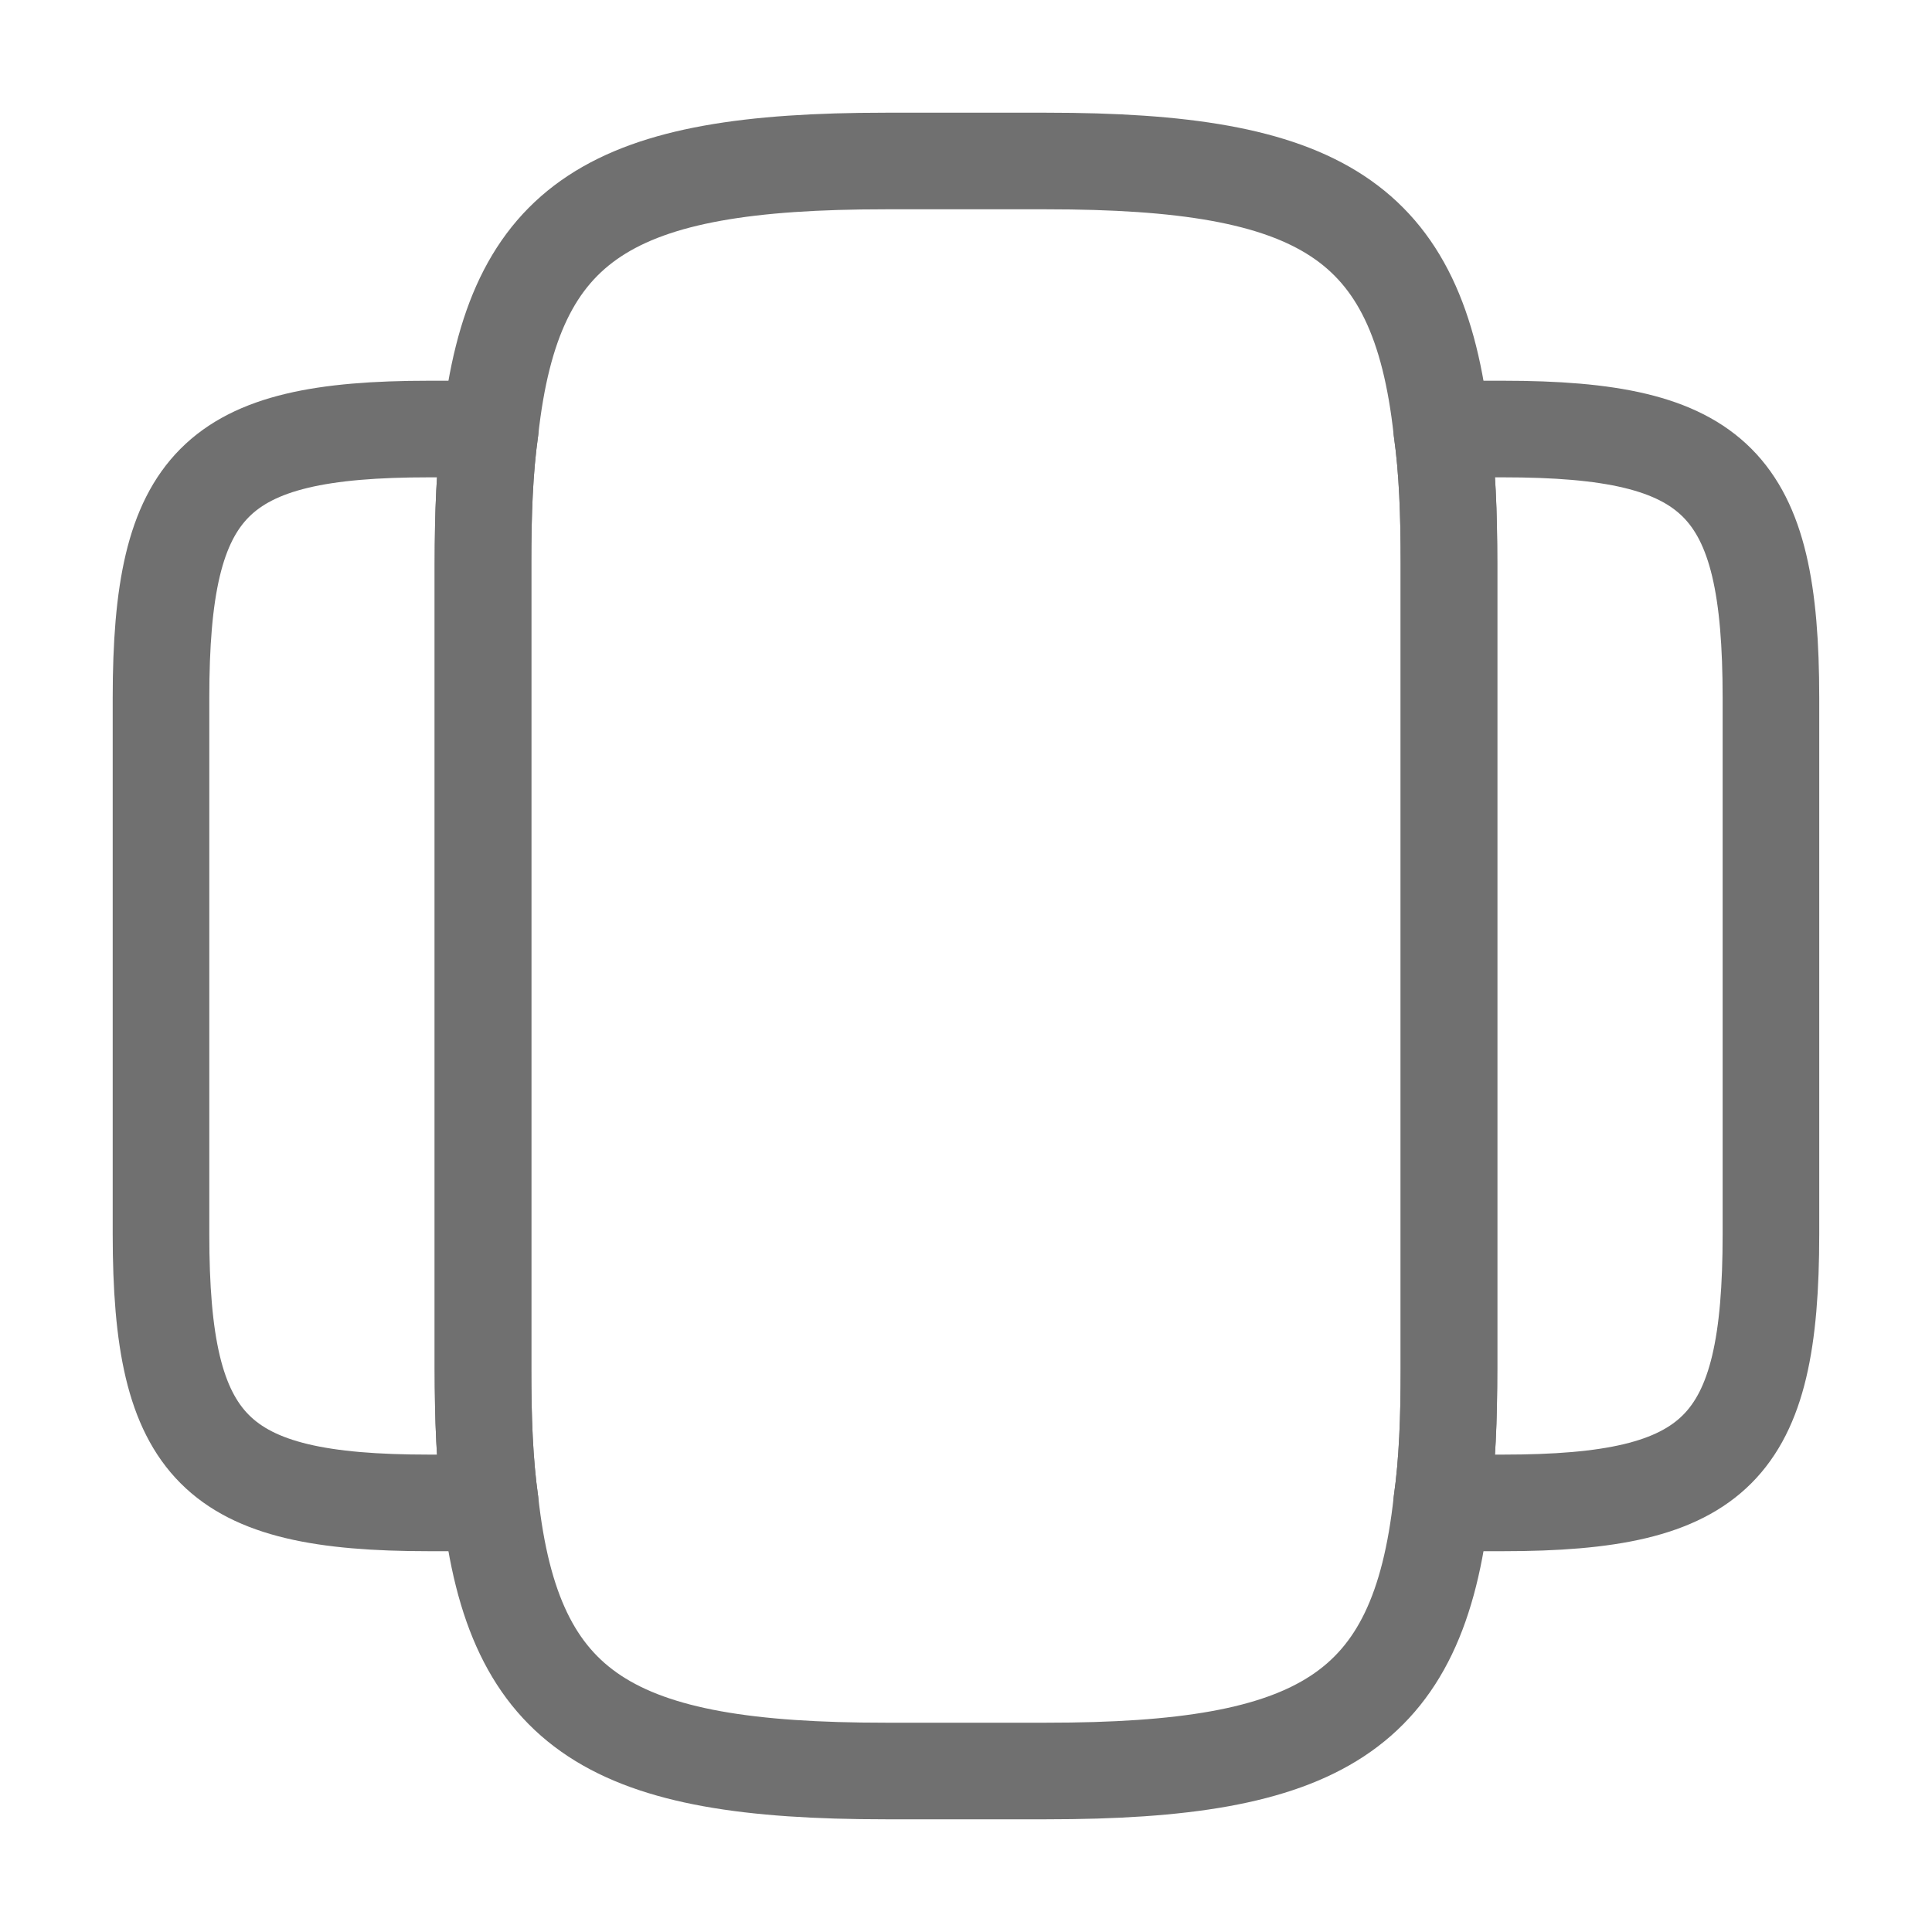
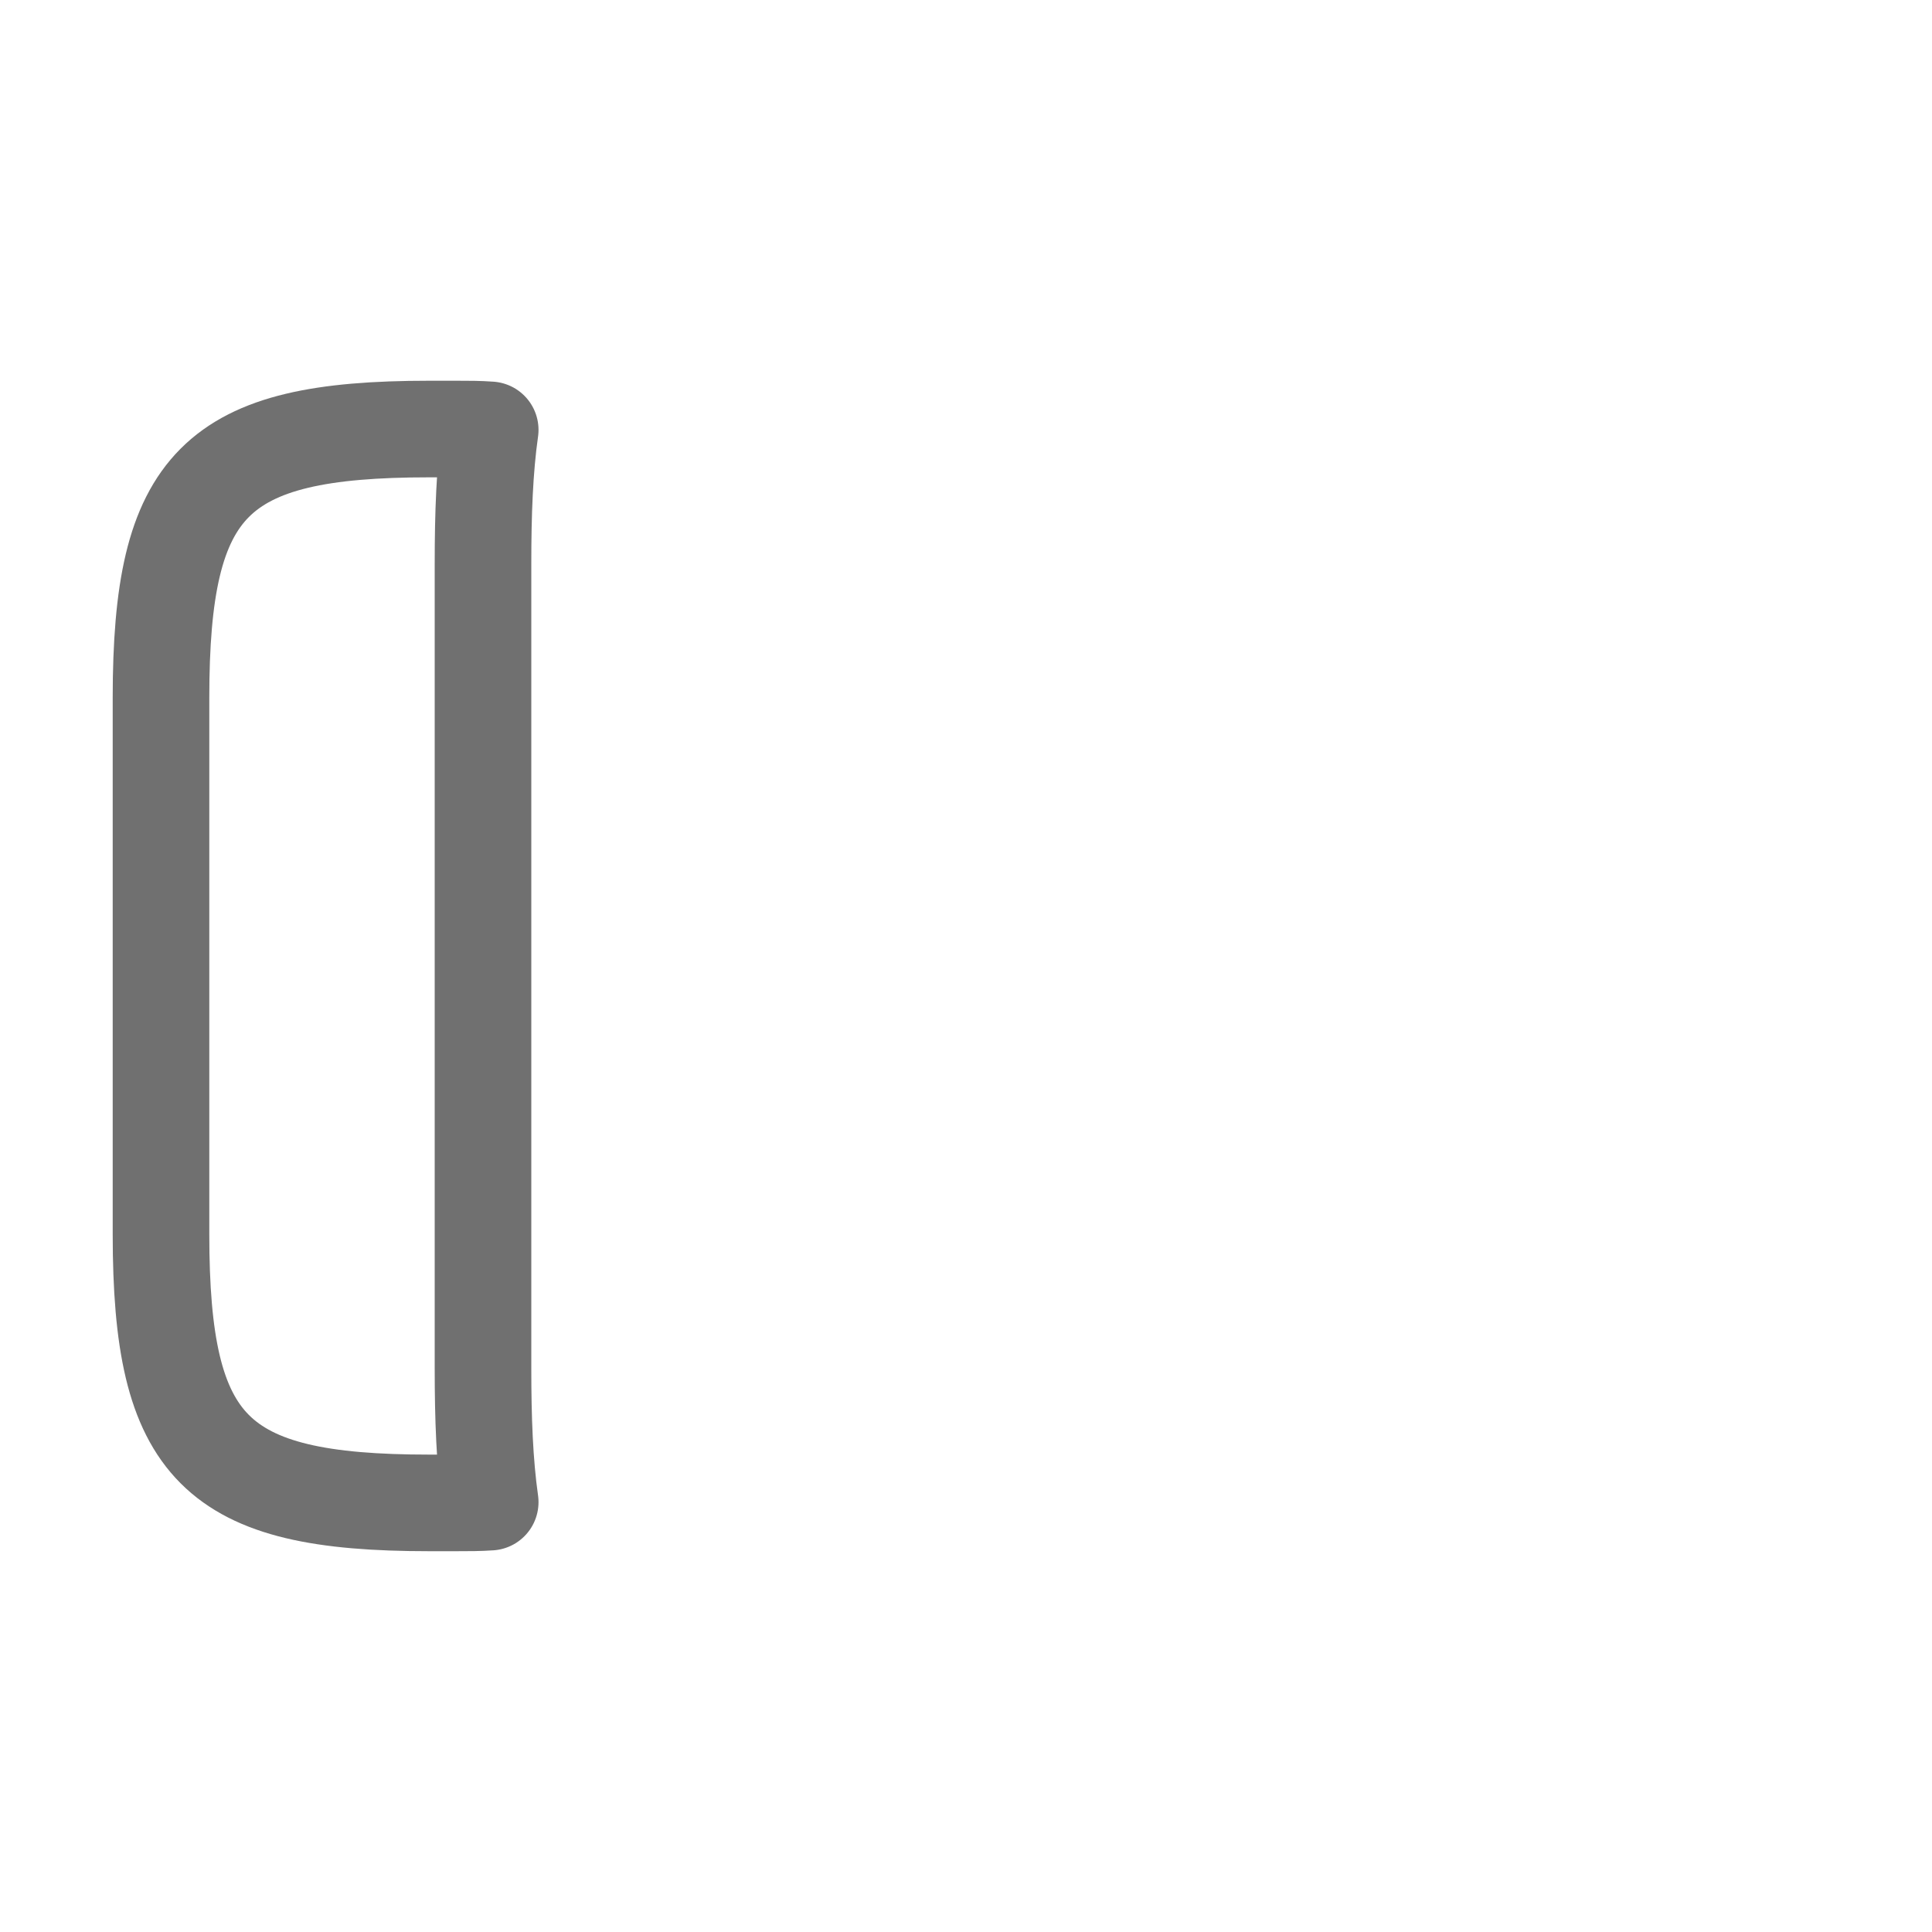
<svg xmlns="http://www.w3.org/2000/svg" width="30" height="30" viewBox="0 0 30 30" fill="none">
-   <path d="M22.5 8.75V21.25C22.5 22.025 22.475 22.712 22.387 23.325C22.025 26.613 20.475 27.5 16.25 27.5H13.75C9.525 27.5 7.975 26.613 7.612 23.325C7.525 22.712 7.5 22.025 7.5 21.25V8.75C7.5 7.975 7.525 7.287 7.612 6.675C7.975 3.388 9.525 2.5 13.75 2.5H16.25C20.475 2.5 22.025 3.388 22.387 6.675C22.475 7.287 22.5 7.975 22.5 8.75Z" stroke="#707070" stroke-width="1.5" stroke-linecap="round" stroke-linejoin="round" />
  <path d="M7.5 21.25C7.5 22.025 7.525 22.712 7.612 23.325C7.438 23.337 7.275 23.337 7.088 23.337H6.662C3.337 23.337 2.5 22.5 2.5 19.163V10.838C2.5 7.5 3.337 6.662 6.662 6.662H7.088C7.275 6.662 7.438 6.662 7.612 6.675C7.525 7.287 7.5 7.975 7.5 8.75V21.25Z" stroke="#707070" stroke-width="1.5" stroke-linecap="round" stroke-linejoin="round" />
-   <path d="M27.499 10.838V19.163C27.499 22.5 26.662 23.337 23.337 23.337H22.912C22.724 23.337 22.562 23.337 22.387 23.325C22.474 22.712 22.499 22.025 22.499 21.25V8.75C22.499 7.975 22.474 7.287 22.387 6.675C22.562 6.662 22.724 6.662 22.912 6.662H23.337C26.662 6.662 27.499 7.5 27.499 10.838Z" stroke="#707070" stroke-width="1.5" stroke-linecap="round" stroke-linejoin="round" />
</svg>